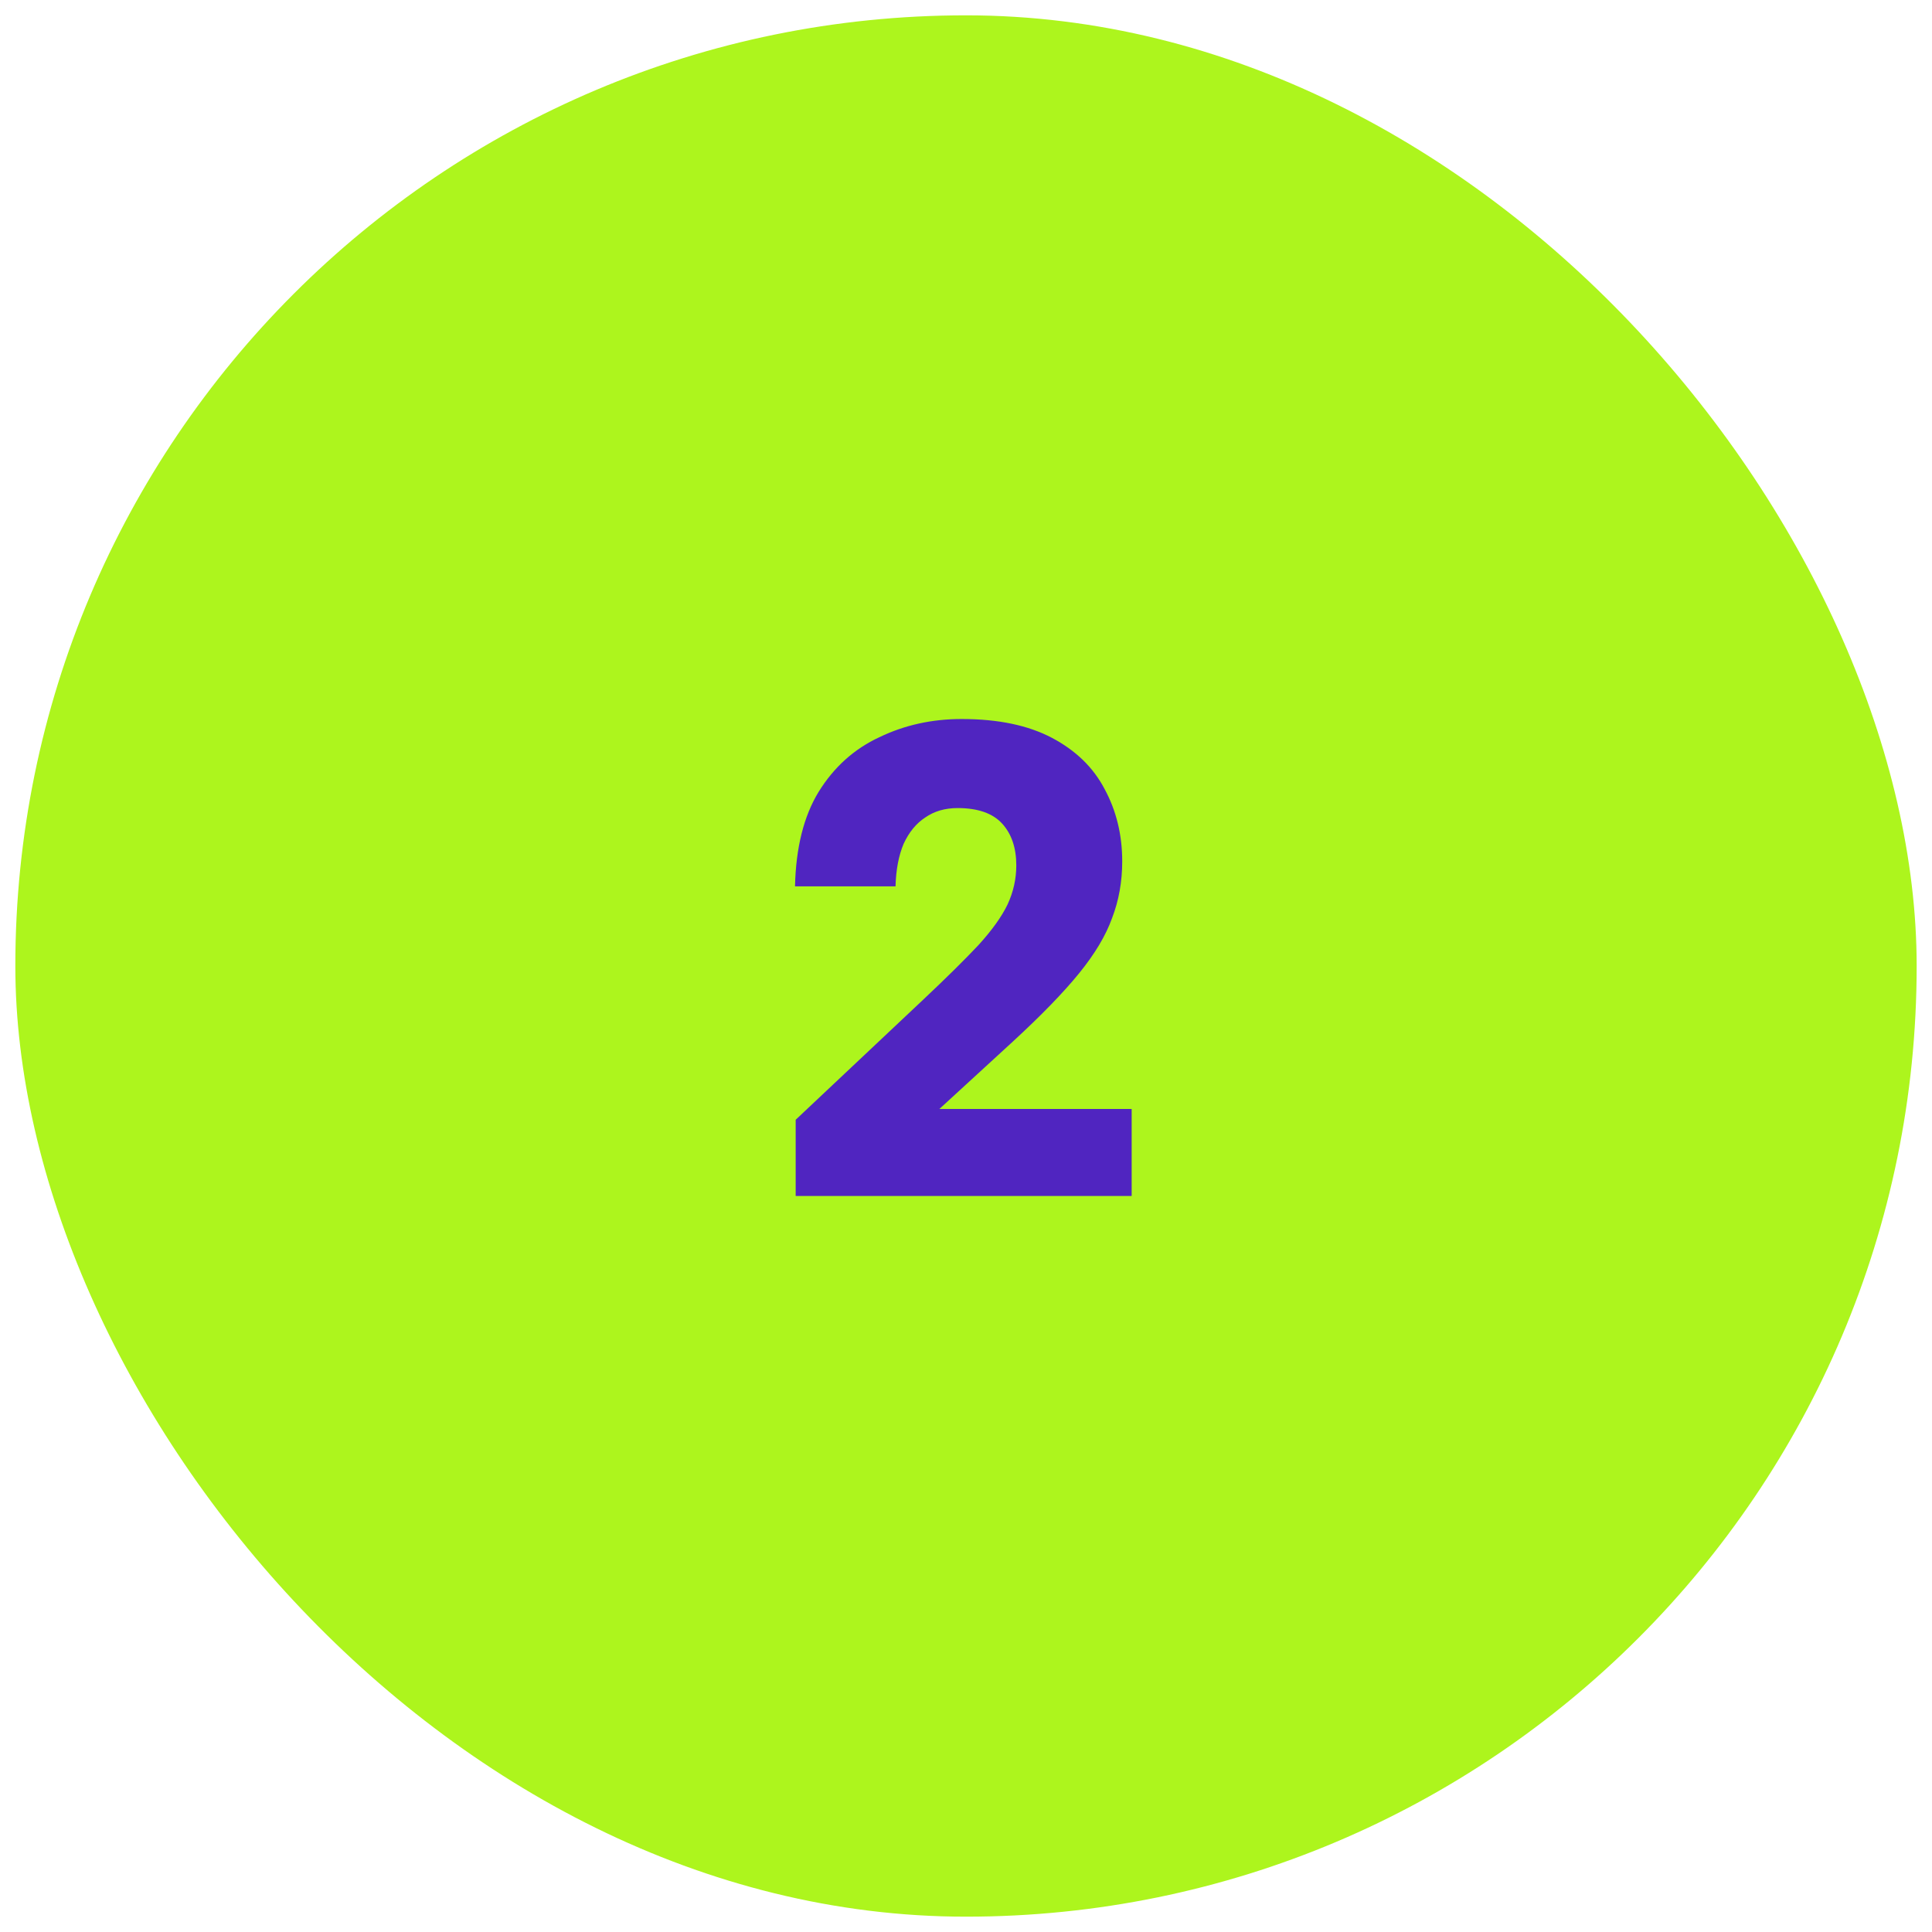
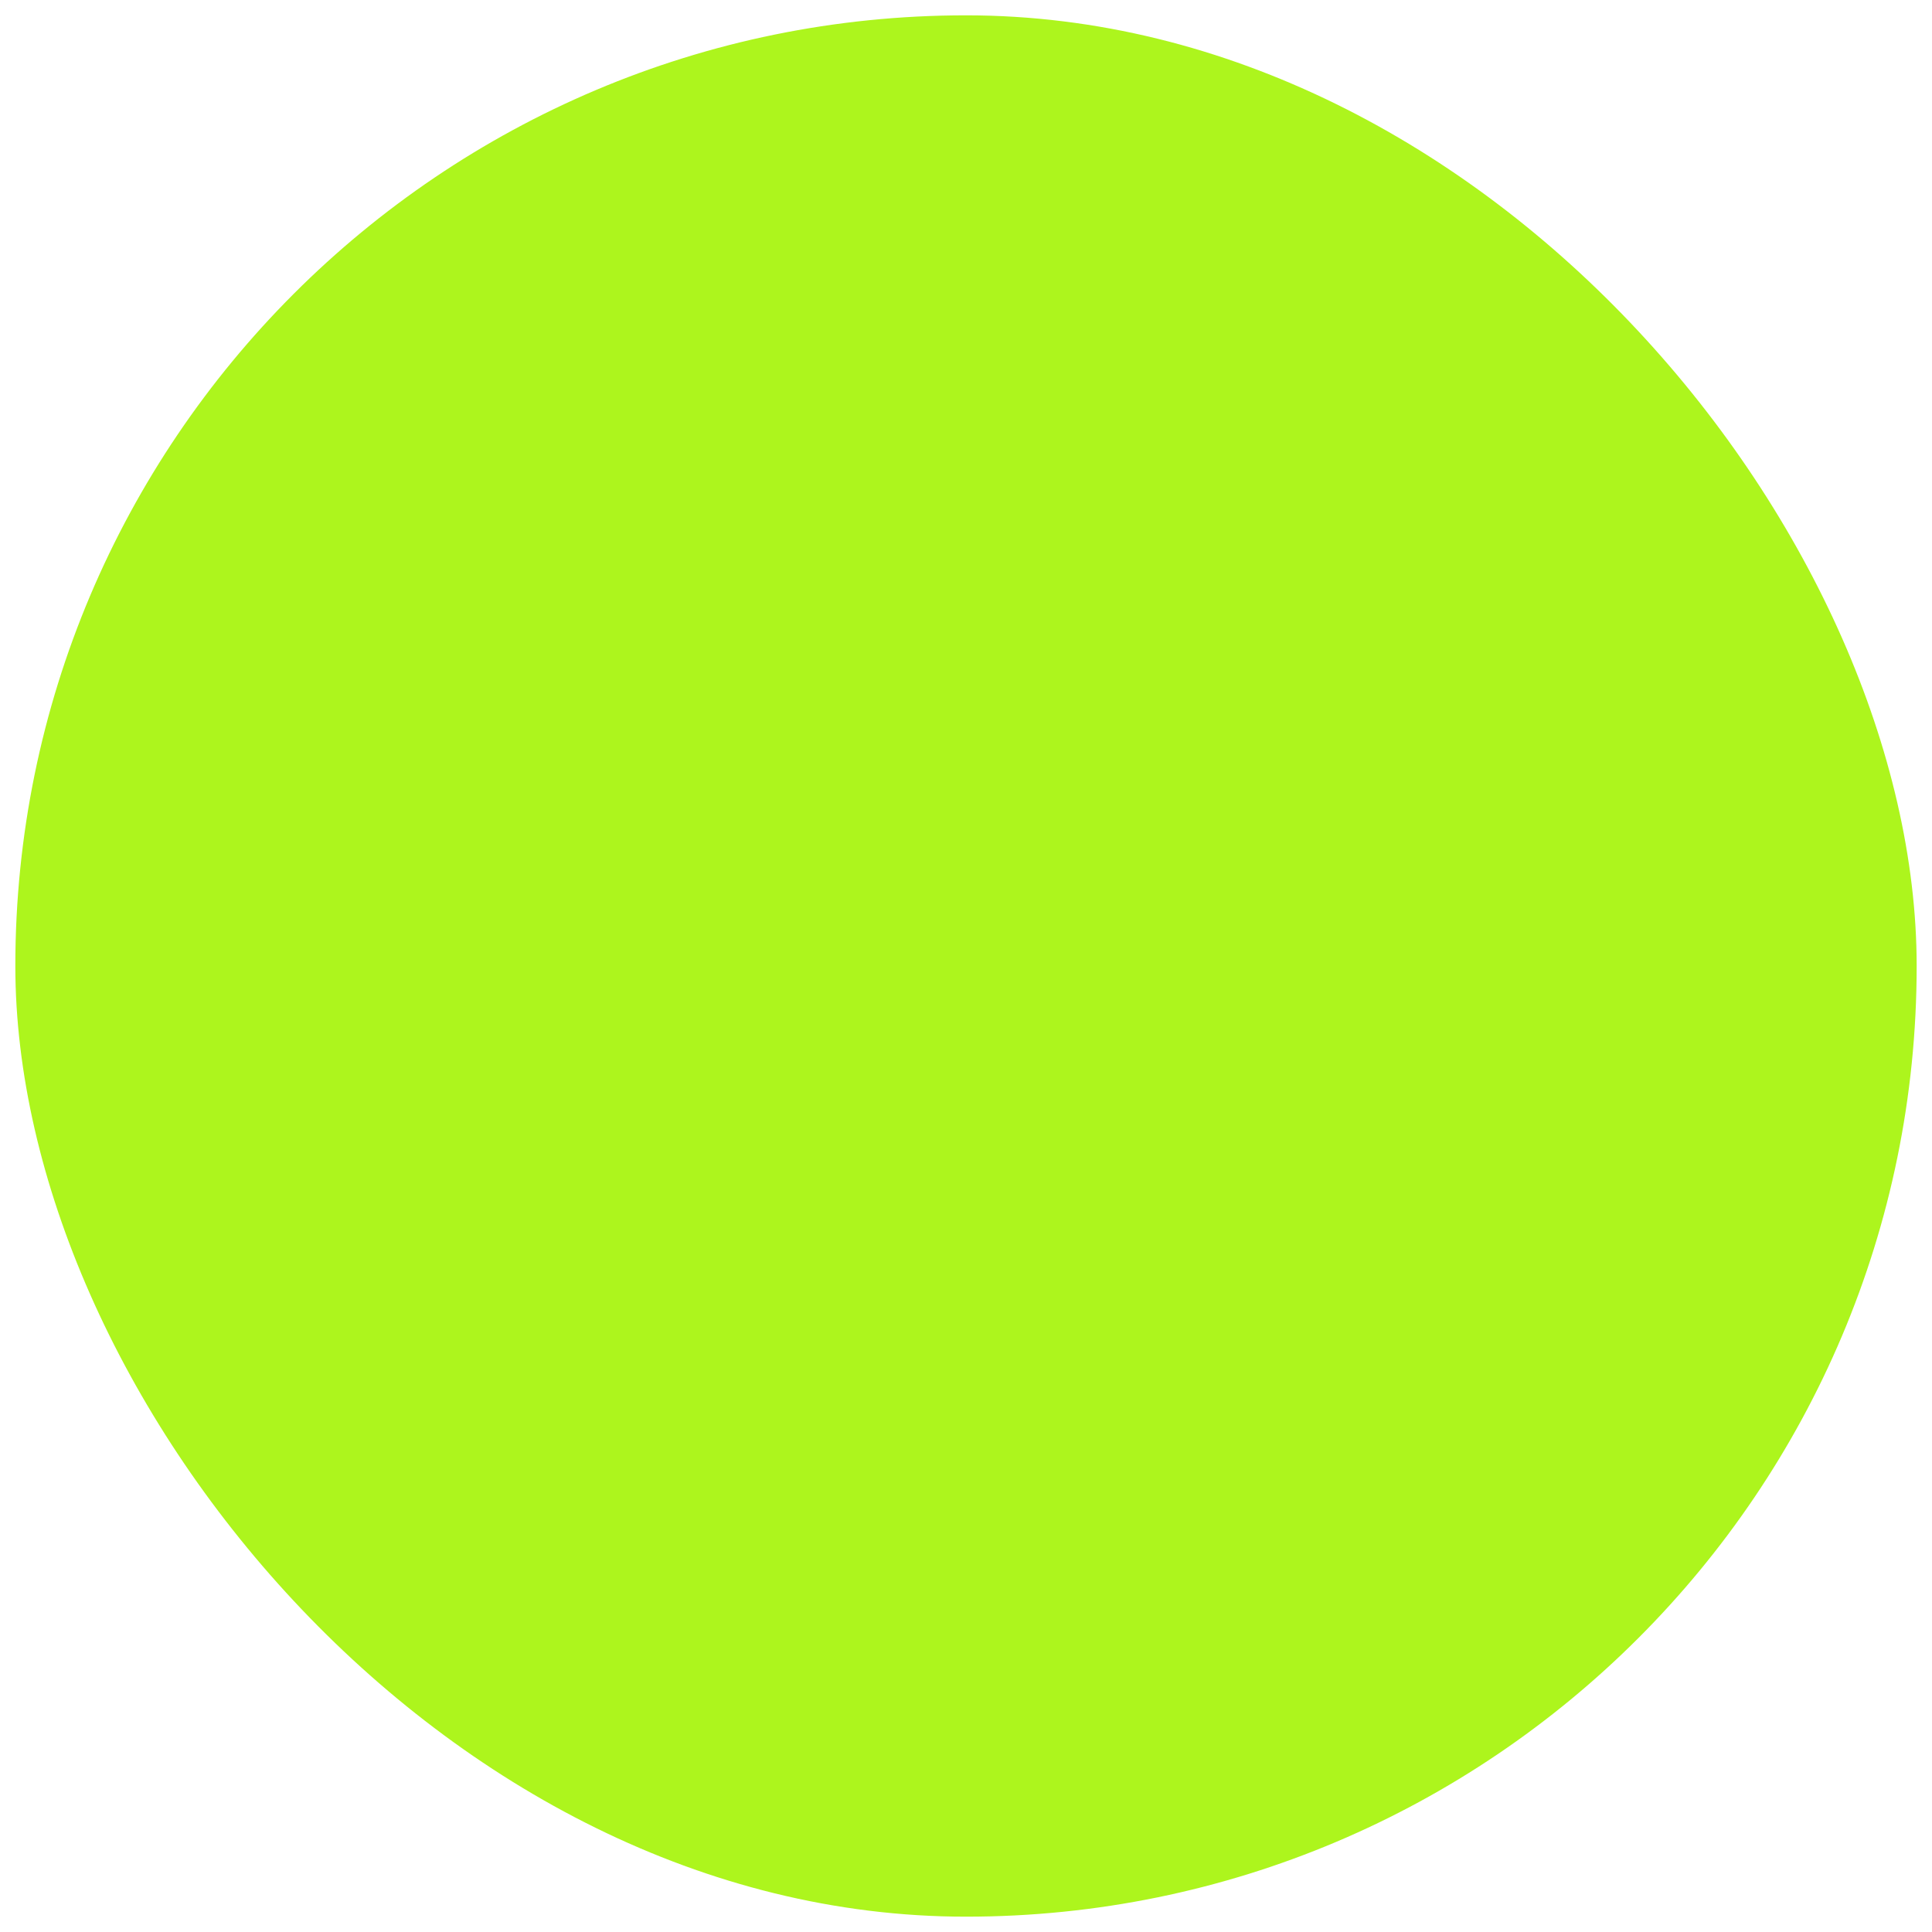
<svg xmlns="http://www.w3.org/2000/svg" width="63" height="63" viewBox="0 0 63 63" fill="none">
  <rect x="0.5" y="0.5" width="62" height="62" rx="31" fill="#ADF51D" />
-   <path d="M25.946 36.514L30.104 32.598C30.867 31.879 31.468 31.285 31.908 30.816C32.348 30.332 32.663 29.892 32.854 29.496C33.045 29.085 33.14 28.66 33.14 28.22C33.14 27.648 32.986 27.193 32.678 26.856C32.37 26.519 31.886 26.35 31.226 26.35C30.815 26.35 30.463 26.453 30.17 26.658C29.877 26.849 29.642 27.135 29.466 27.516C29.305 27.897 29.217 28.359 29.202 28.902H25.924C25.953 27.641 26.21 26.614 26.694 25.822C27.193 25.015 27.853 24.421 28.674 24.04C29.495 23.644 30.39 23.446 31.358 23.446C32.546 23.446 33.529 23.651 34.306 24.062C35.083 24.473 35.655 25.03 36.022 25.734C36.403 26.438 36.594 27.223 36.594 28.088C36.594 28.748 36.484 29.364 36.264 29.936C36.059 30.508 35.699 31.109 35.186 31.74C34.673 32.371 33.954 33.111 33.03 33.962L30.632 36.162H36.902V39H25.946V36.514Z" fill="#5025C0" />
</svg>